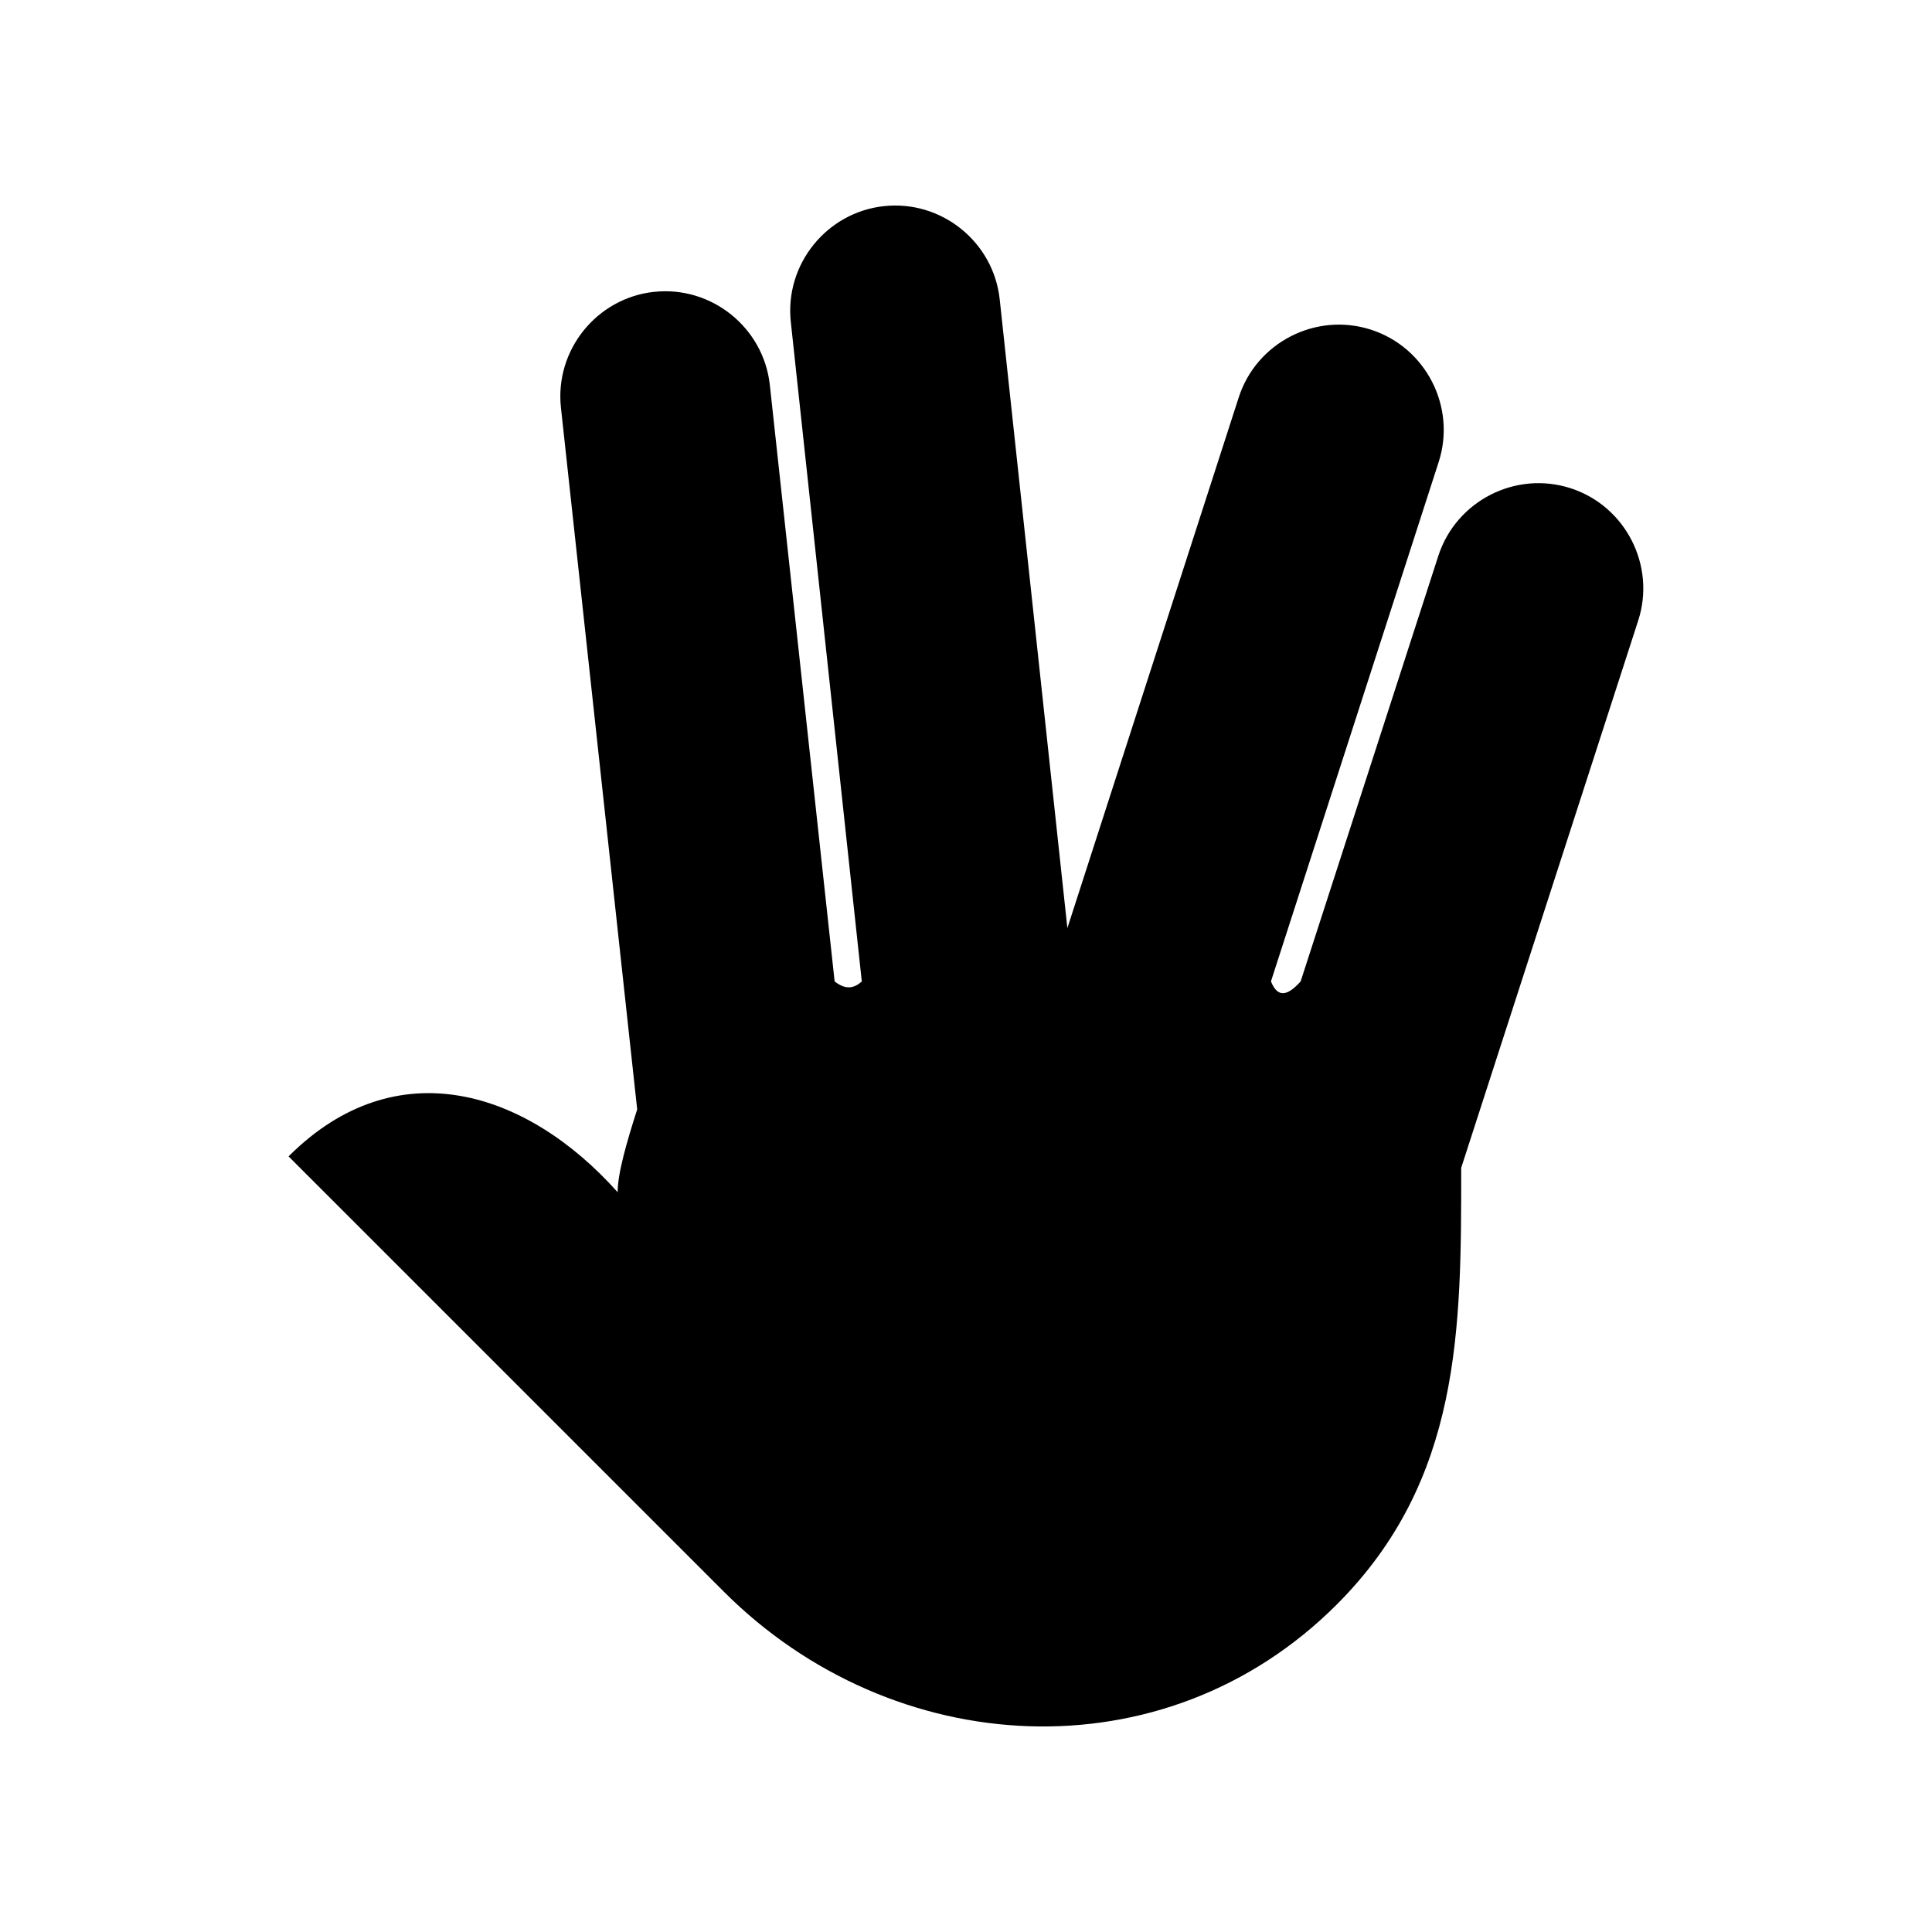
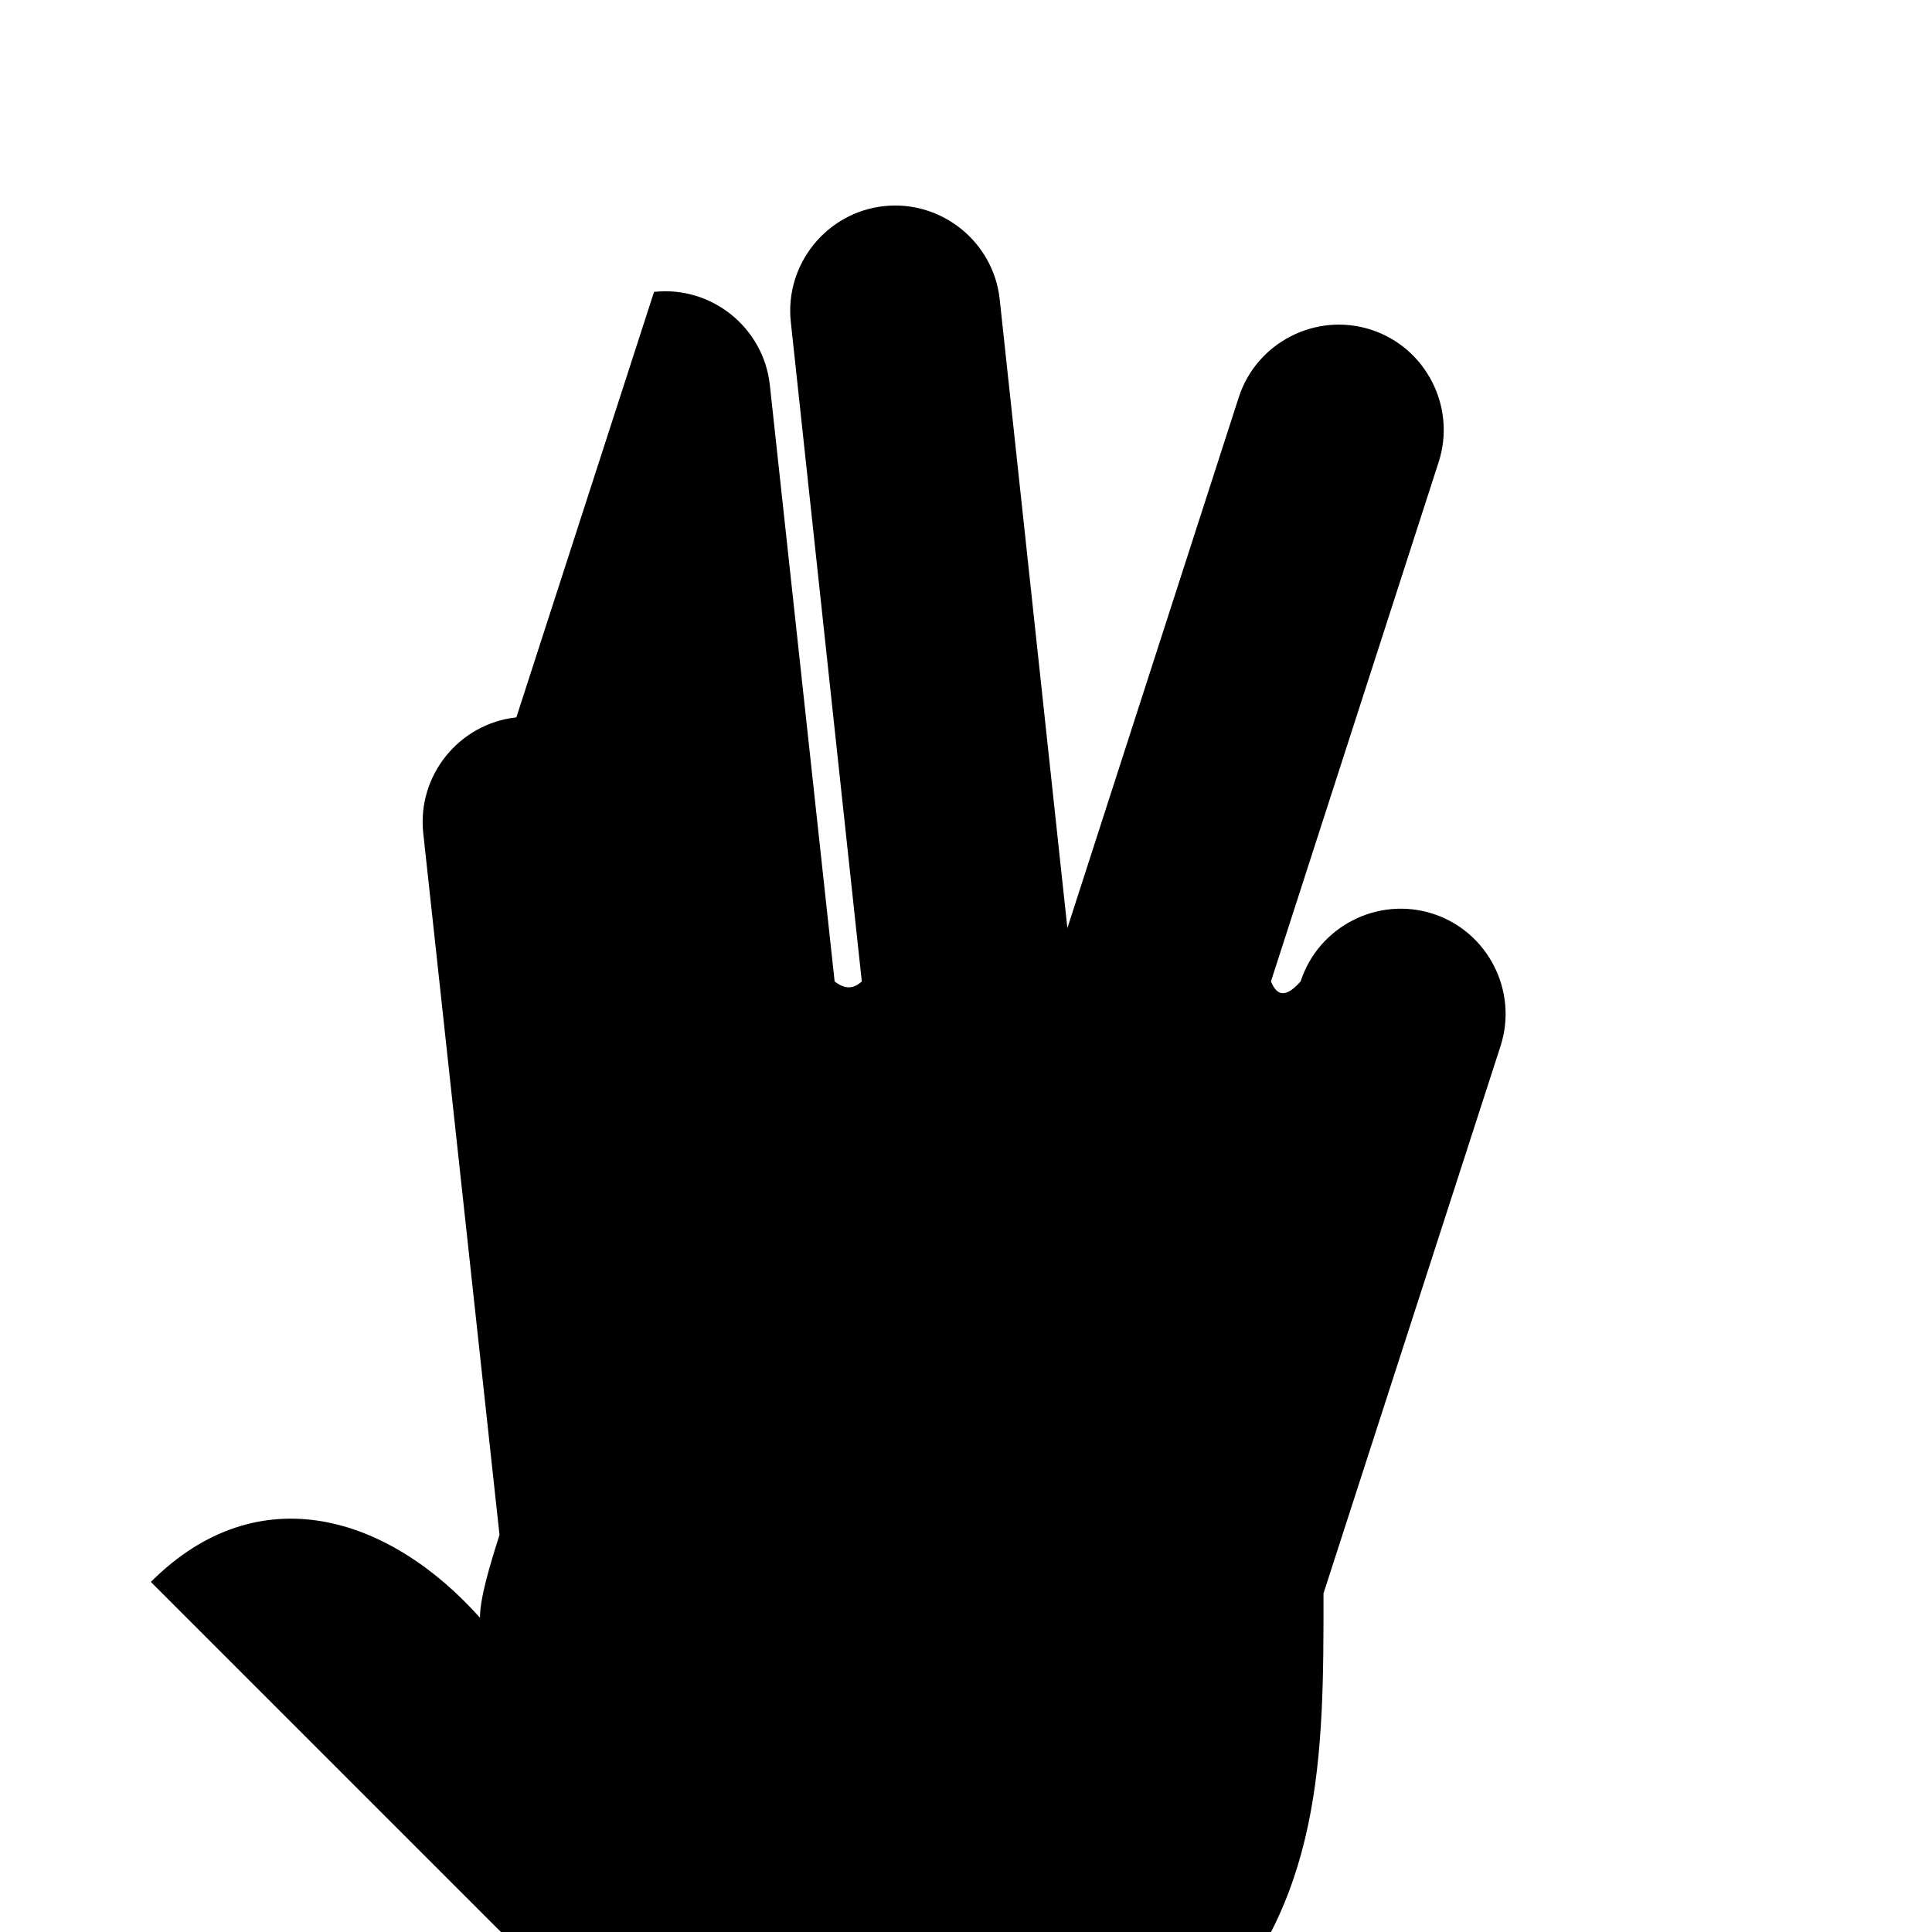
<svg xmlns="http://www.w3.org/2000/svg" fill="#000000" width="800px" height="800px" version="1.1" viewBox="144 144 512 512">
-   <path d="m317.33 221.35c15.223-1.652 29.027 9.449 30.684 24.672 5.723 52.688 11.449 105.38 17.172 158.06 2.941 2.332 5.227 1.832 7.199 0l-18.816-174.8c-1.629-15.223 9.484-29.016 24.707-30.656s29.016 9.473 30.656 24.695l17.934 166.63 45.414-140.65c4.699-14.566 20.469-22.637 35.039-17.934 14.578 4.699 22.648 20.48 17.949 35.051-14.816 45.891-29.633 91.773-44.453 137.66 1.809 4.512 4.465 3.809 7.867 0l36.488-112.77c4.715-14.566 20.48-22.637 35.062-17.922 14.566 4.715 22.625 20.496 17.91 35.062l-46.914 145.04c0.023 42.762 0.023 82.715-32.98 115.73-45.773 45.762-117.66 41.371-162.44-3.426l-115.34-115.34c28.633-28.621 63.27-17.352 87.215 9.496 0-5 2.367-13.176 5.176-21.945l-20.207-185.98c-1.656-15.223 9.449-29.027 24.672-30.684z" fill-rule="evenodd" />
+   <path d="m317.33 221.35c15.223-1.652 29.027 9.449 30.684 24.672 5.723 52.688 11.449 105.38 17.172 158.06 2.941 2.332 5.227 1.832 7.199 0l-18.816-174.8c-1.629-15.223 9.484-29.016 24.707-30.656s29.016 9.473 30.656 24.695l17.934 166.63 45.414-140.65c4.699-14.566 20.469-22.637 35.039-17.934 14.578 4.699 22.648 20.48 17.949 35.051-14.816 45.891-29.633 91.773-44.453 137.66 1.809 4.512 4.465 3.809 7.867 0c4.715-14.566 20.48-22.637 35.062-17.922 14.566 4.715 22.625 20.496 17.91 35.062l-46.914 145.04c0.023 42.762 0.023 82.715-32.98 115.73-45.773 45.762-117.66 41.371-162.44-3.426l-115.34-115.34c28.633-28.621 63.27-17.352 87.215 9.496 0-5 2.367-13.176 5.176-21.945l-20.207-185.98c-1.656-15.223 9.449-29.027 24.672-30.684z" fill-rule="evenodd" />
</svg>